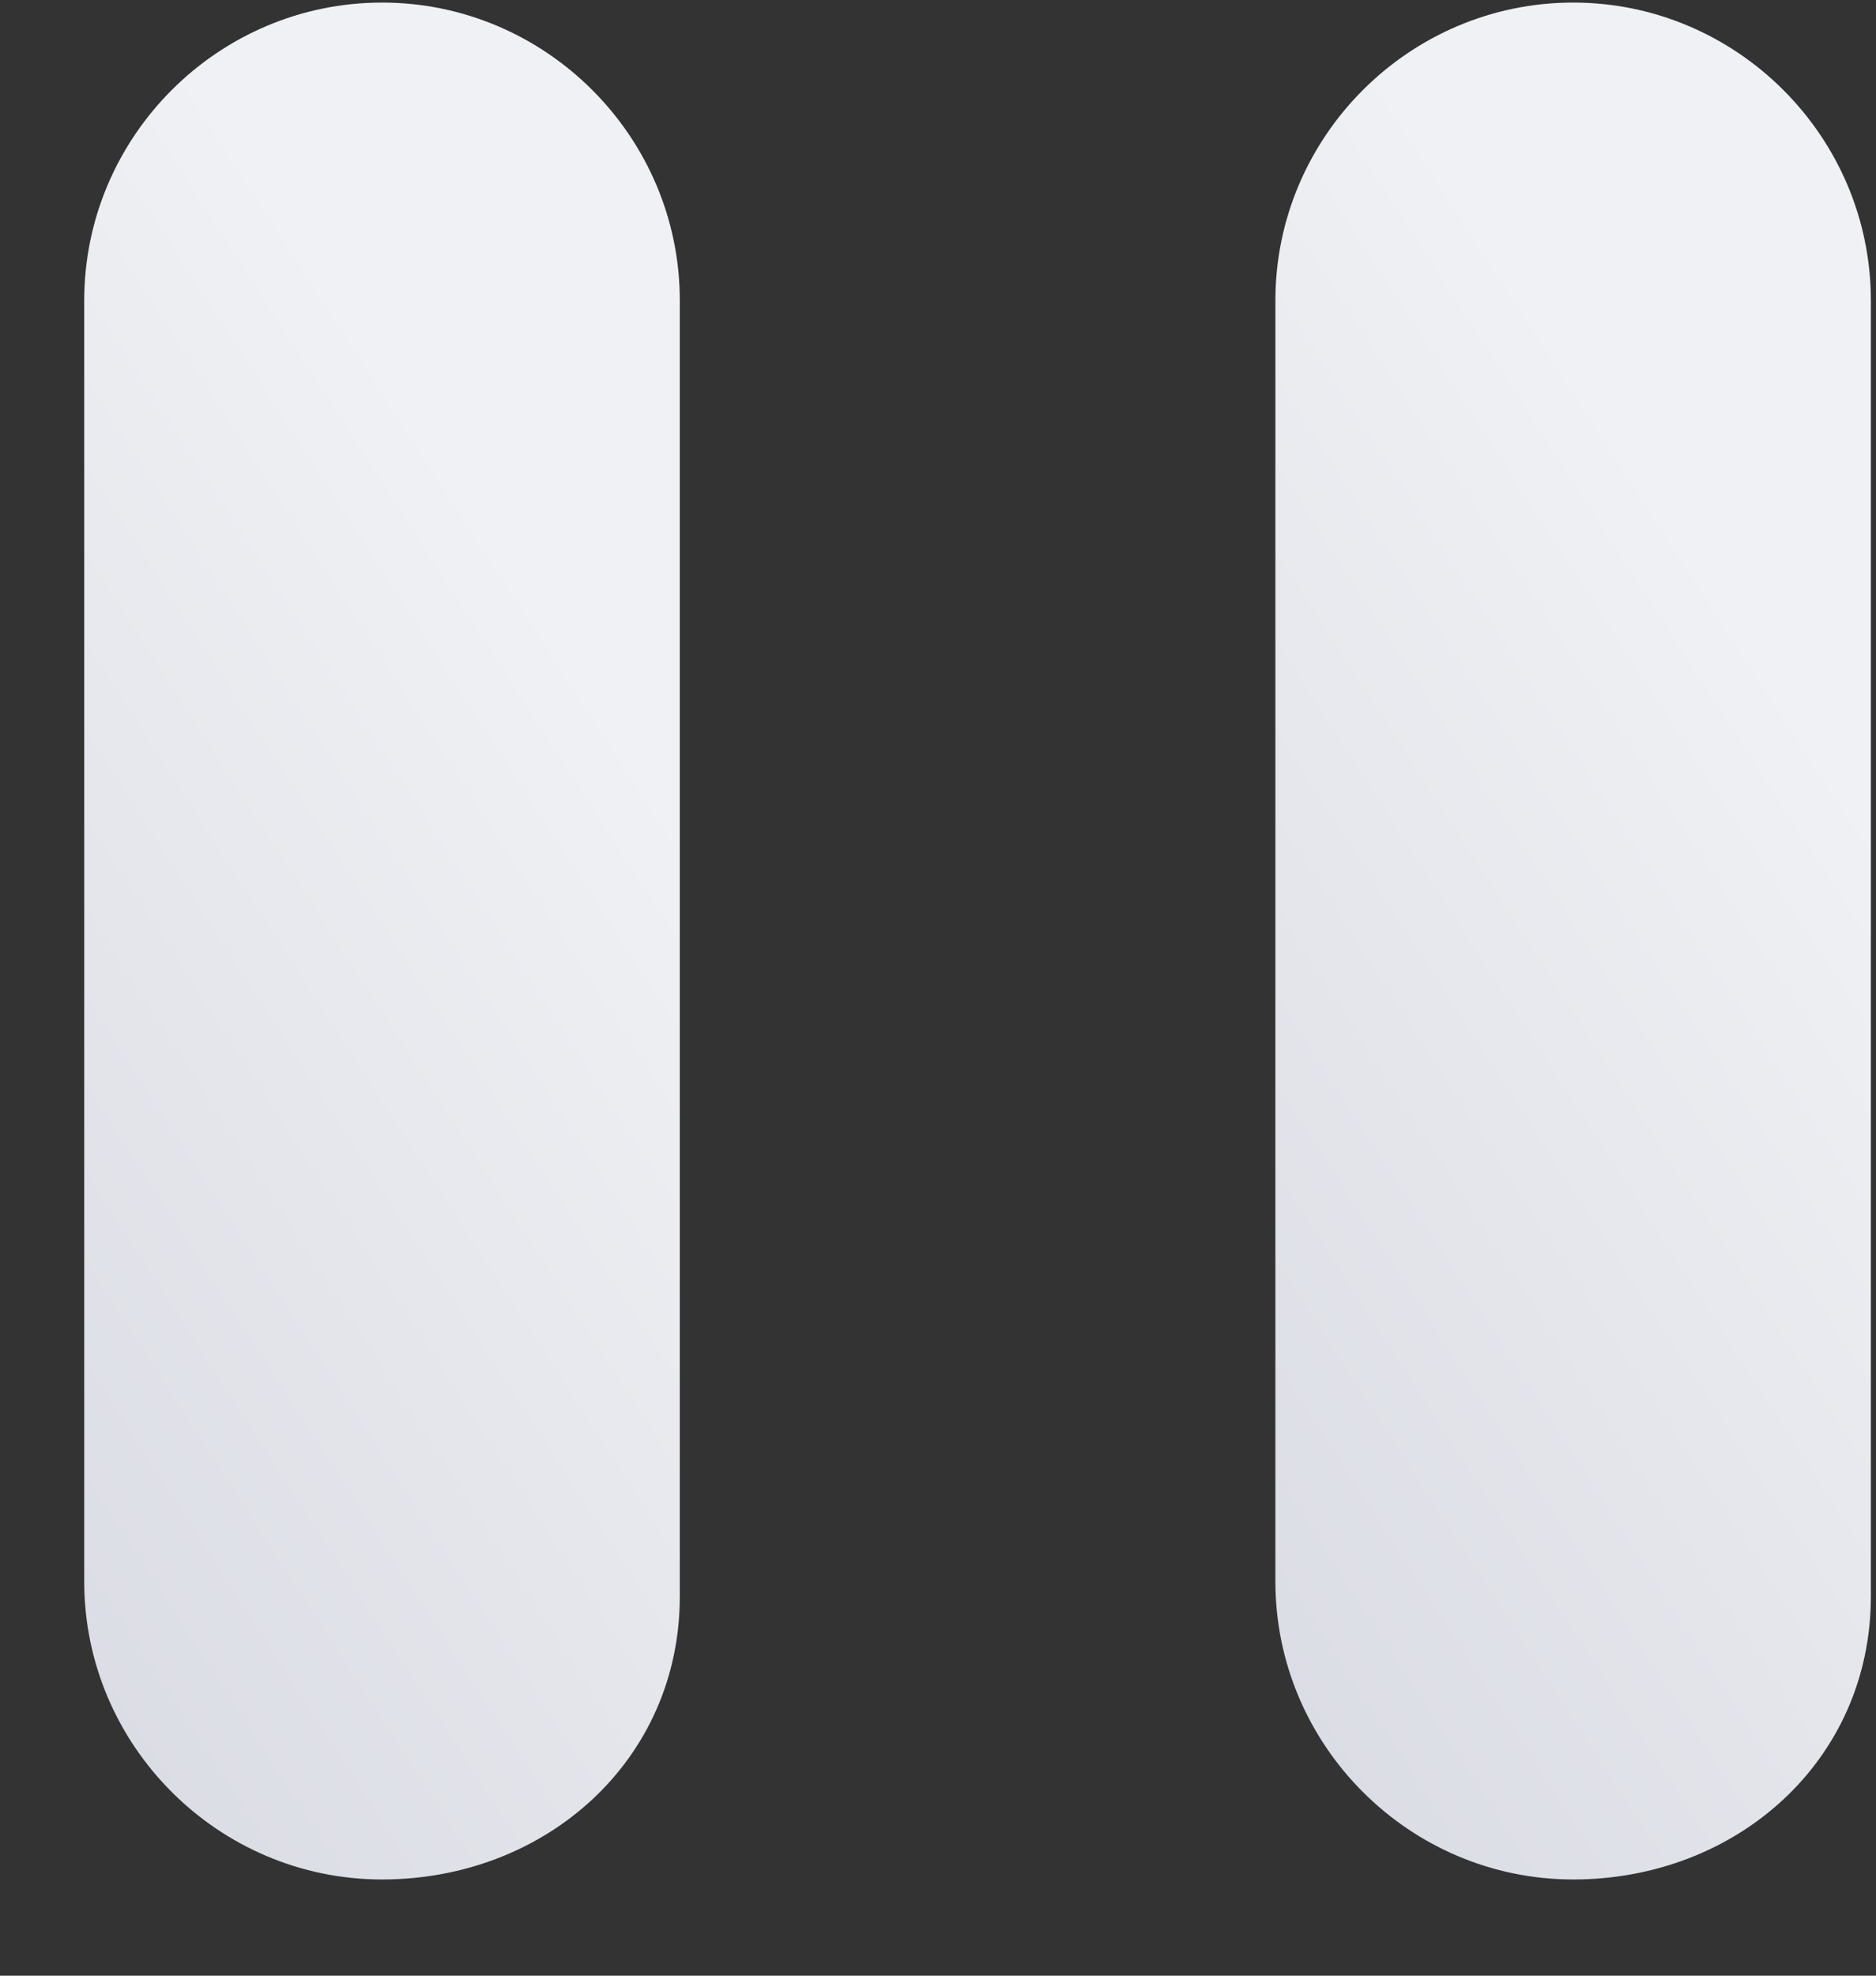
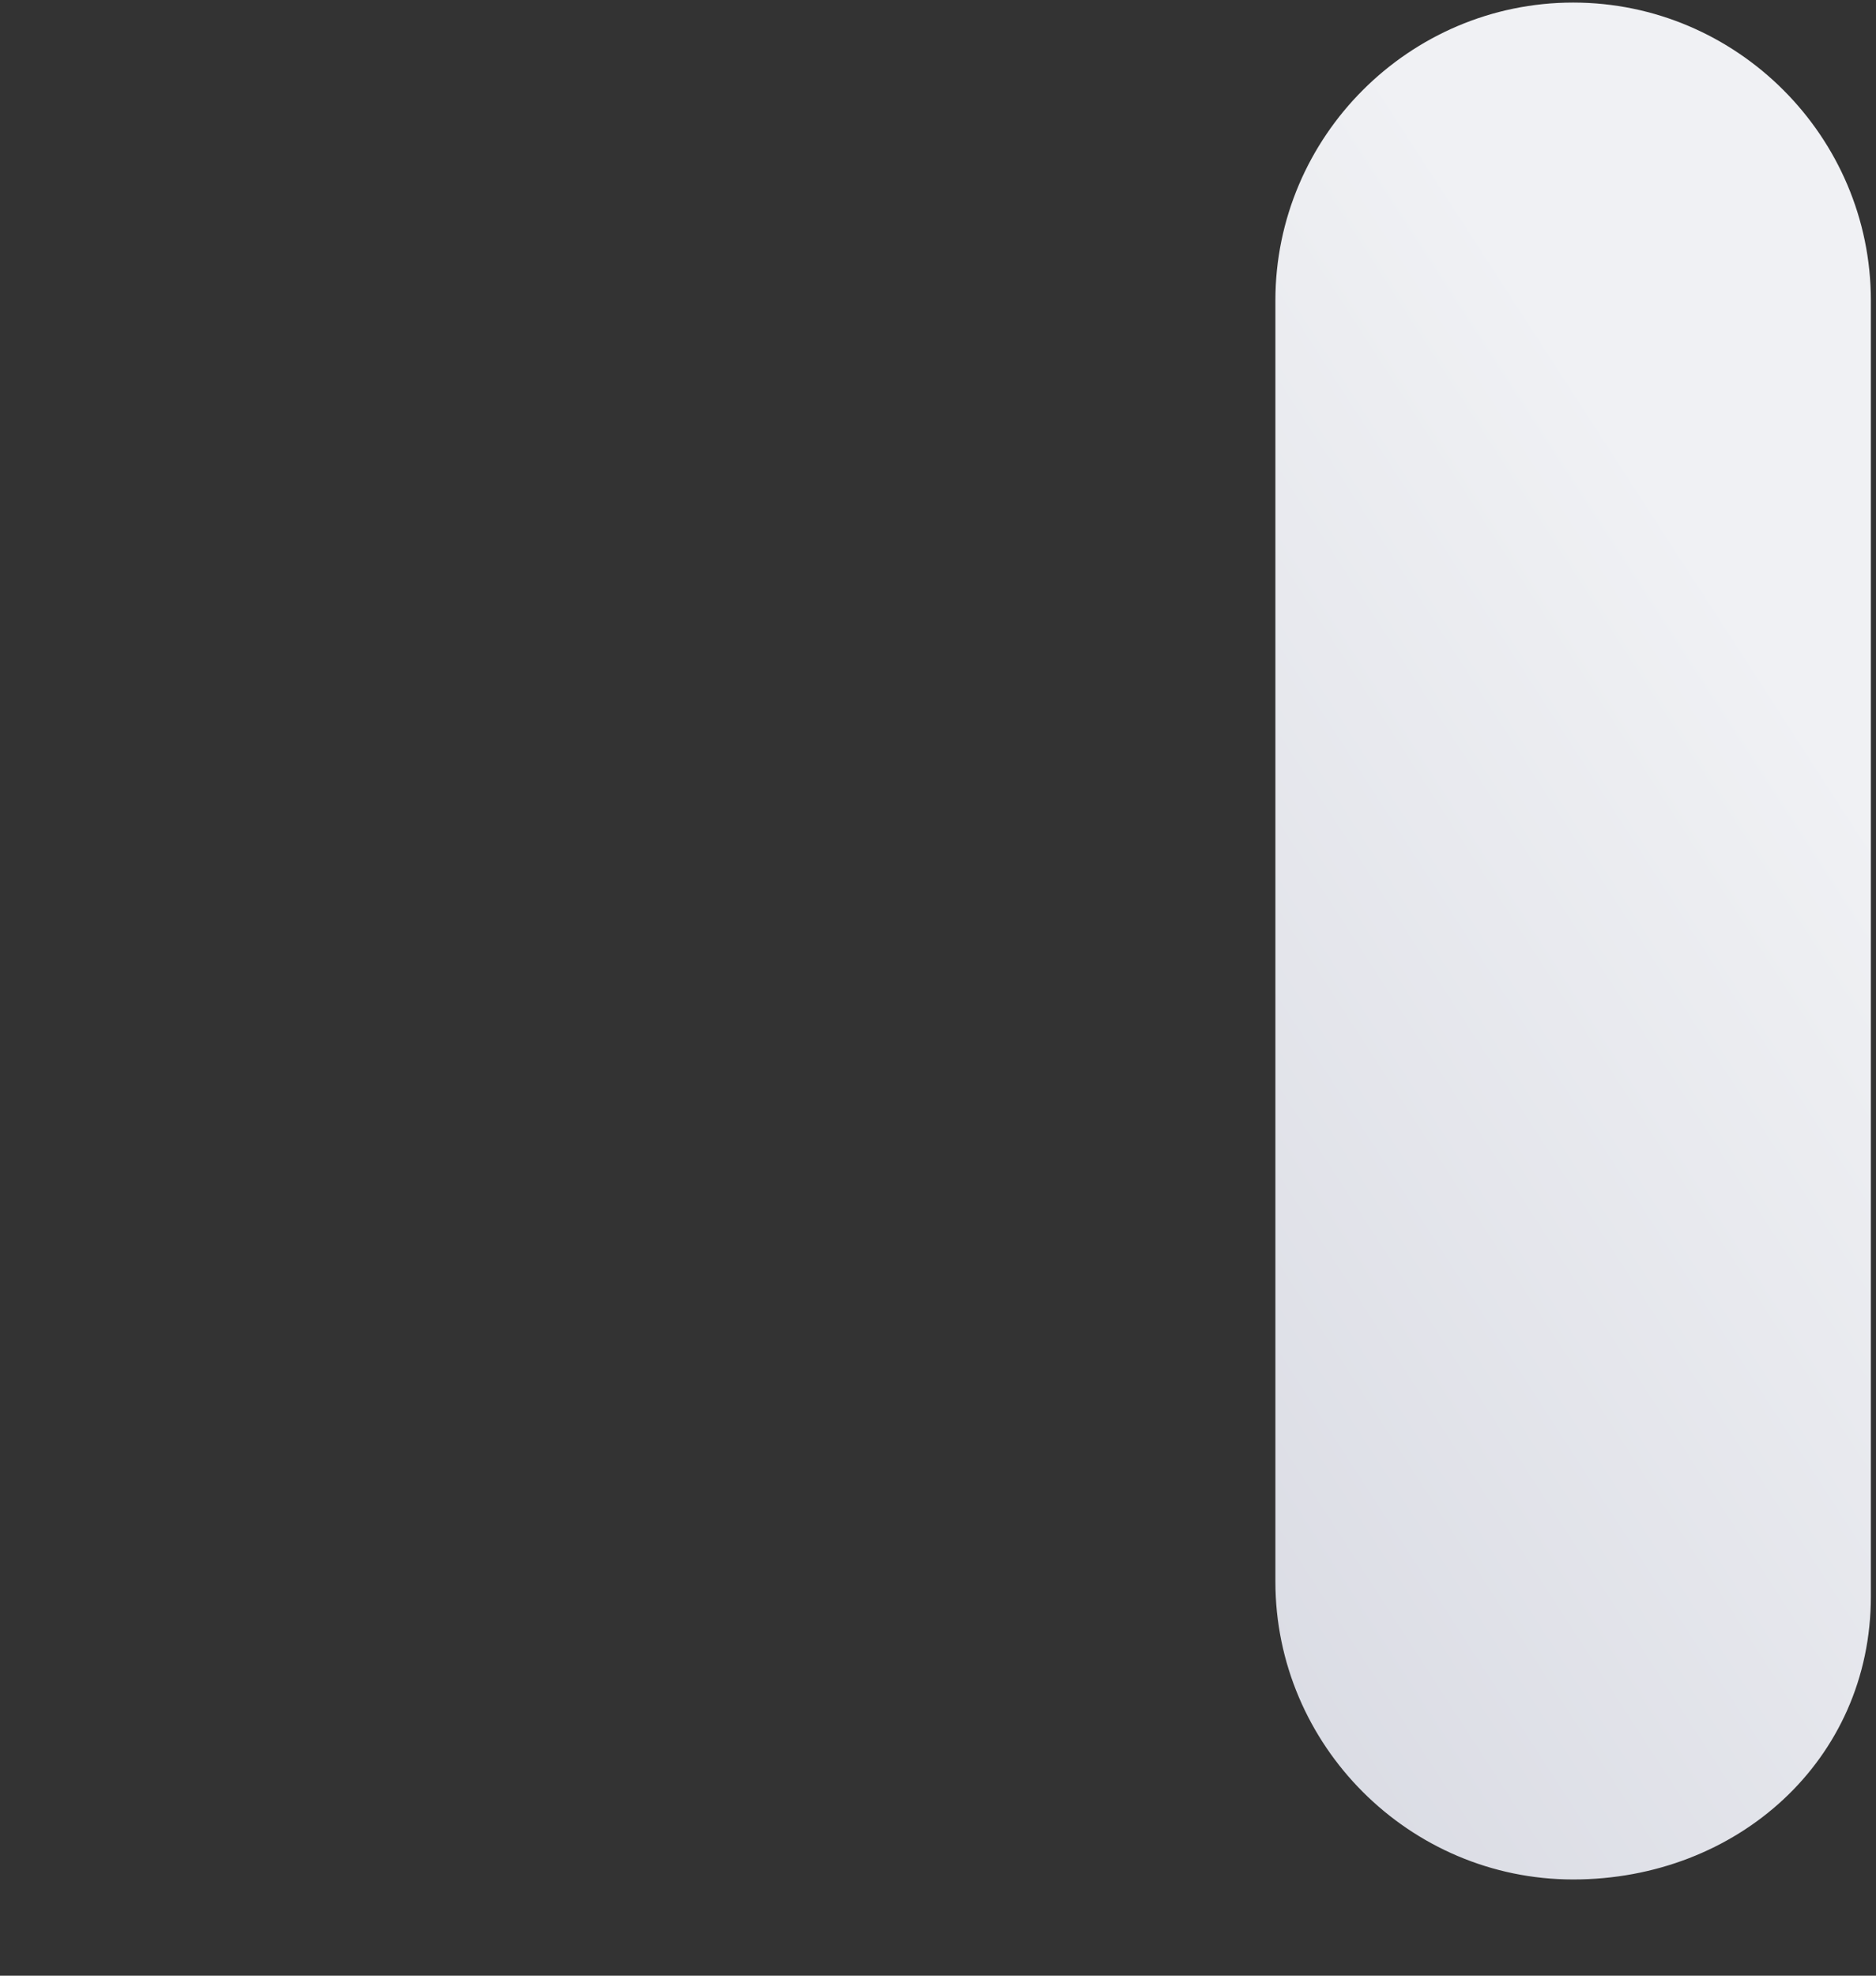
<svg xmlns="http://www.w3.org/2000/svg" width="19" height="20" viewBox="0 0 19 20" fill="none">
  <rect x="0" y="0" width="19" height="20" fill="#333333" stroke="none" />
-   <path d="M3.869 19.026C2.21 19.026 0.853 17.669 0.853 16.01V3.042C0.853 1.383 2.21 0.026 3.869 0.026C5.528 0.026 6.885 1.383 6.885 3.042V16.161C6.885 17.82 5.528 19.026 3.869 19.026Z" fill="url(#paint0_linear_386_5)" />
  <path d="M15.933 19.026C14.274 19.026 12.917 17.669 12.917 16.01V3.042C12.917 1.383 14.274 0.026 15.933 0.026C17.591 0.026 18.948 1.383 18.948 3.042V16.161C18.948 17.82 17.591 19.026 15.933 19.026Z" fill="url(#paint1_linear_386_5)" />
  <defs>
    <linearGradient id="paint0_linear_386_5" x1="3.869" y1="3.543" x2="-9.173" y2="11.982" gradientUnits="userSpaceOnUse">
      <stop stop-color="#F0F1F4" />
      <stop offset="1" stop-color="#CFD1DC" />
    </linearGradient>
    <linearGradient id="paint1_linear_386_5" x1="15.933" y1="3.543" x2="2.89" y2="11.982" gradientUnits="userSpaceOnUse">
      <stop stop-color="#F0F1F4" />
      <stop offset="1" stop-color="#CFD1DC" />
    </linearGradient>
  </defs>
</svg>